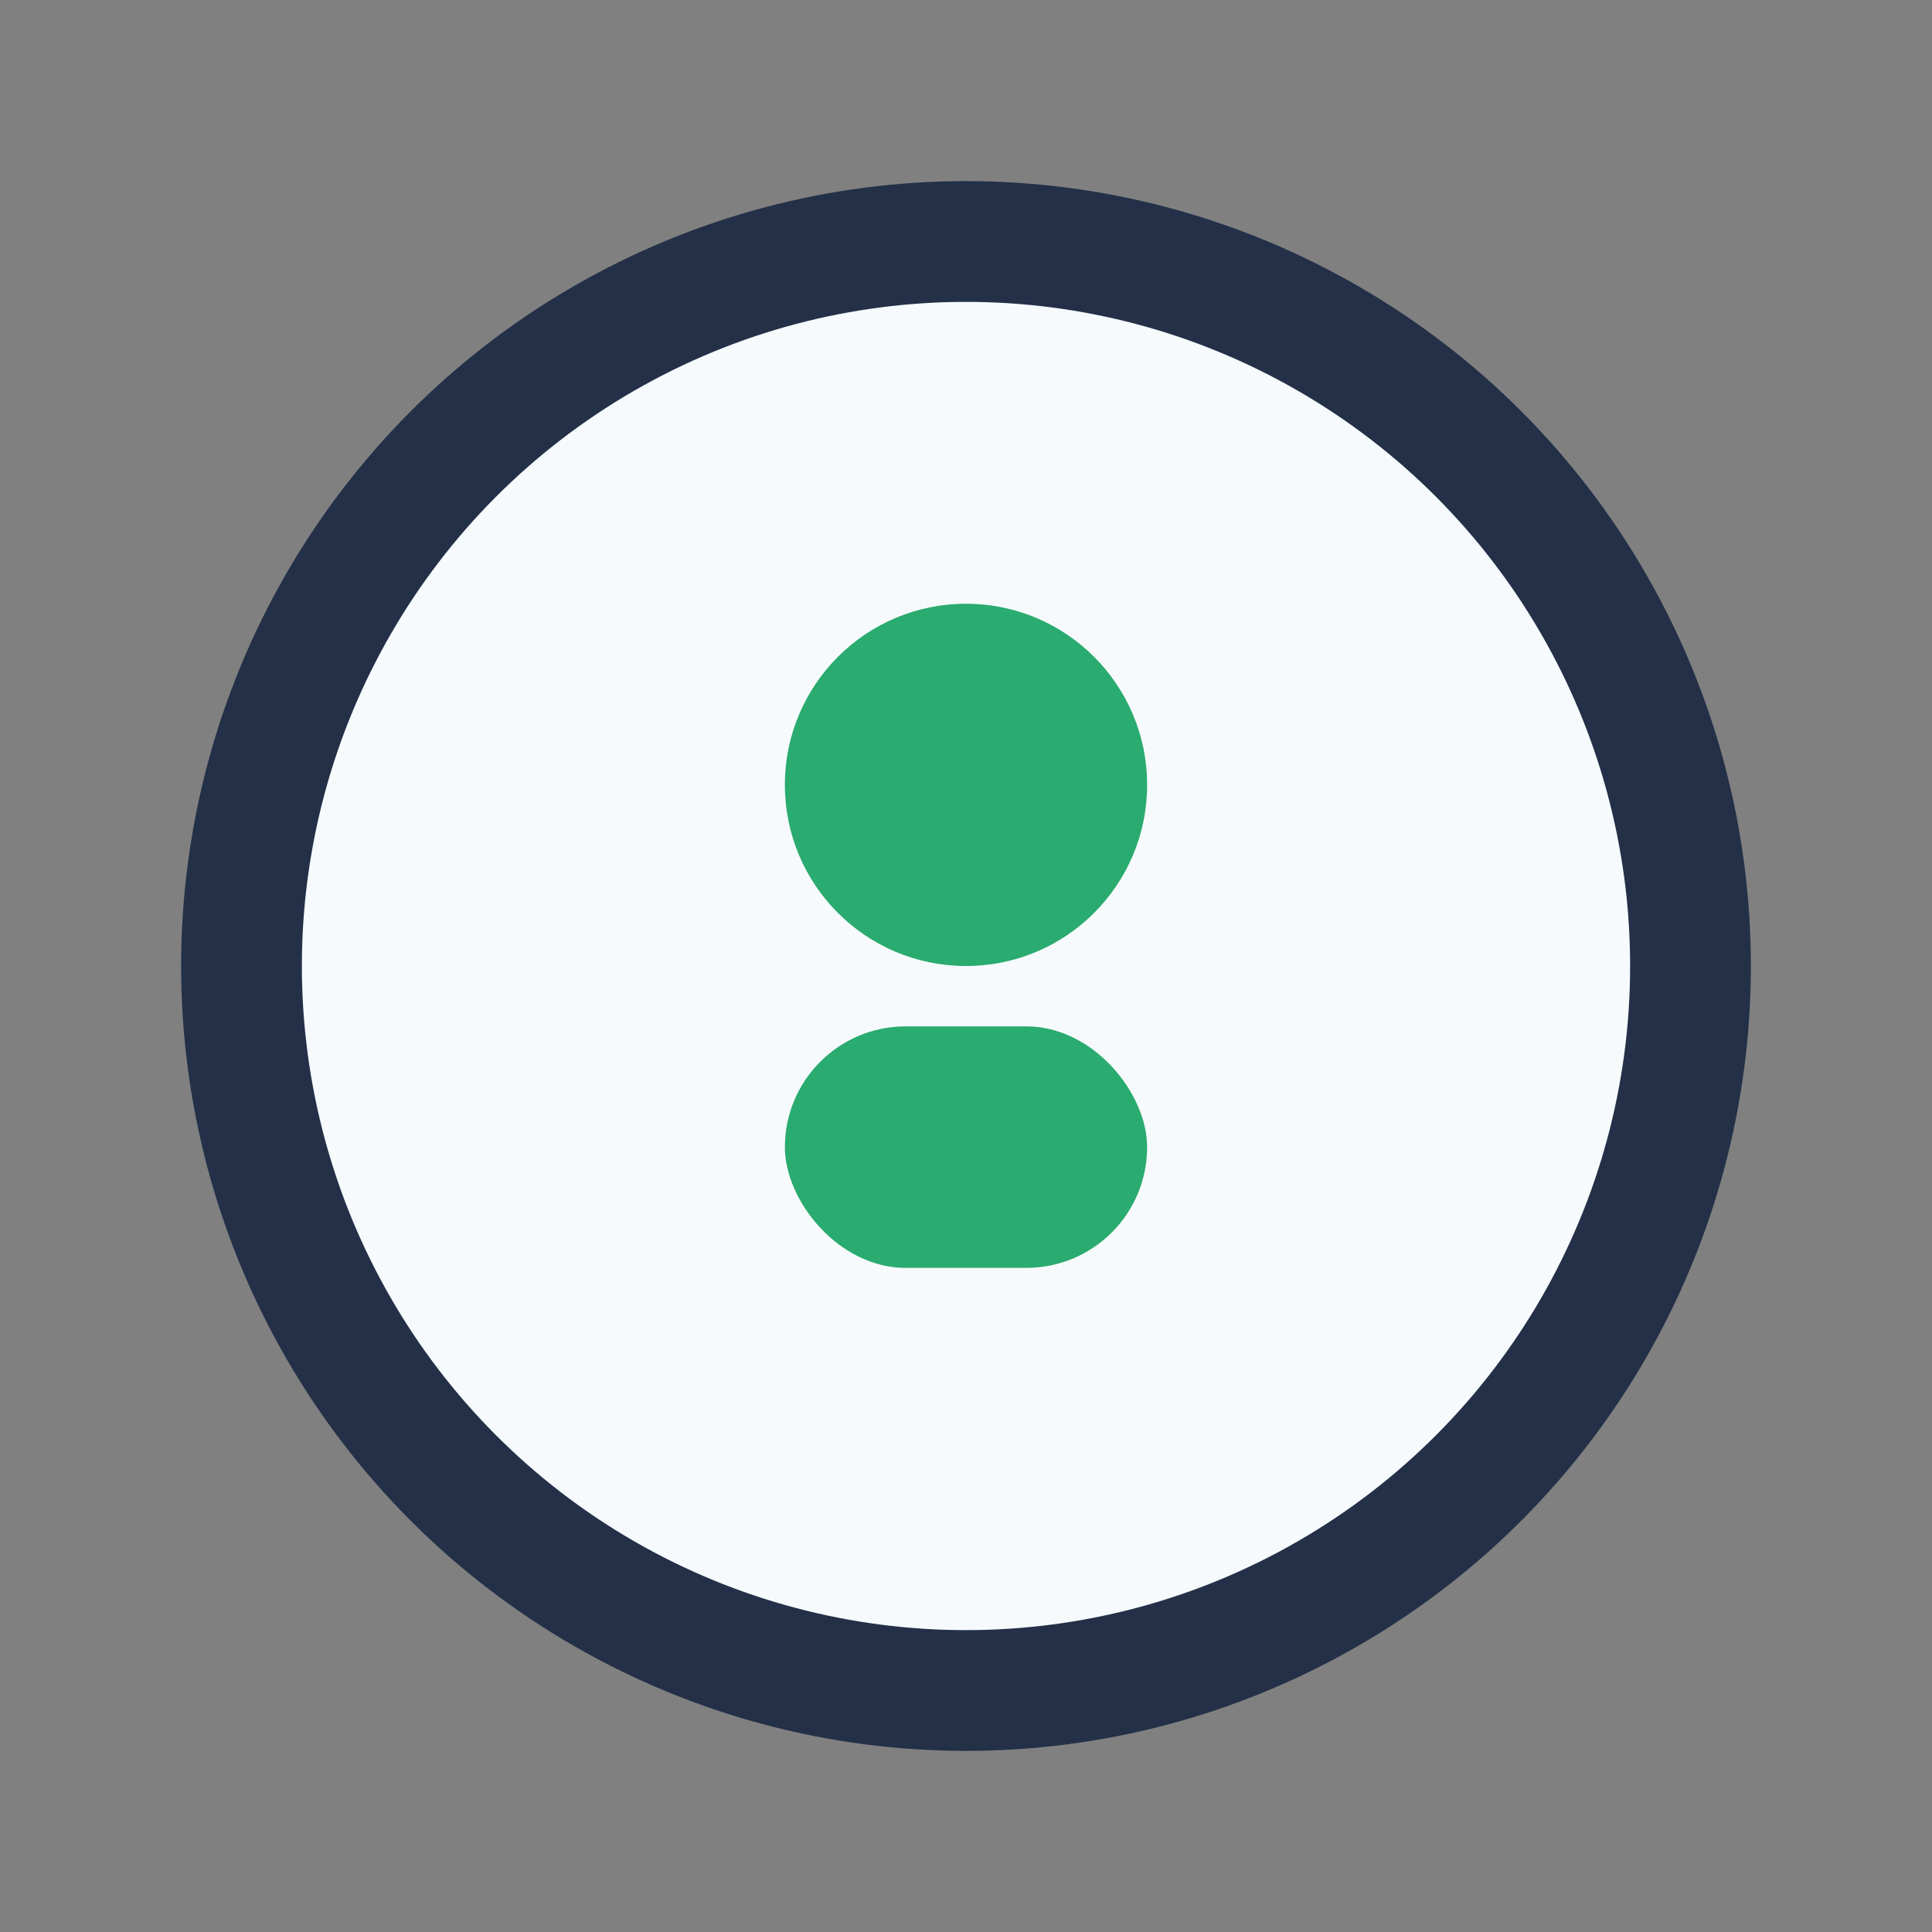
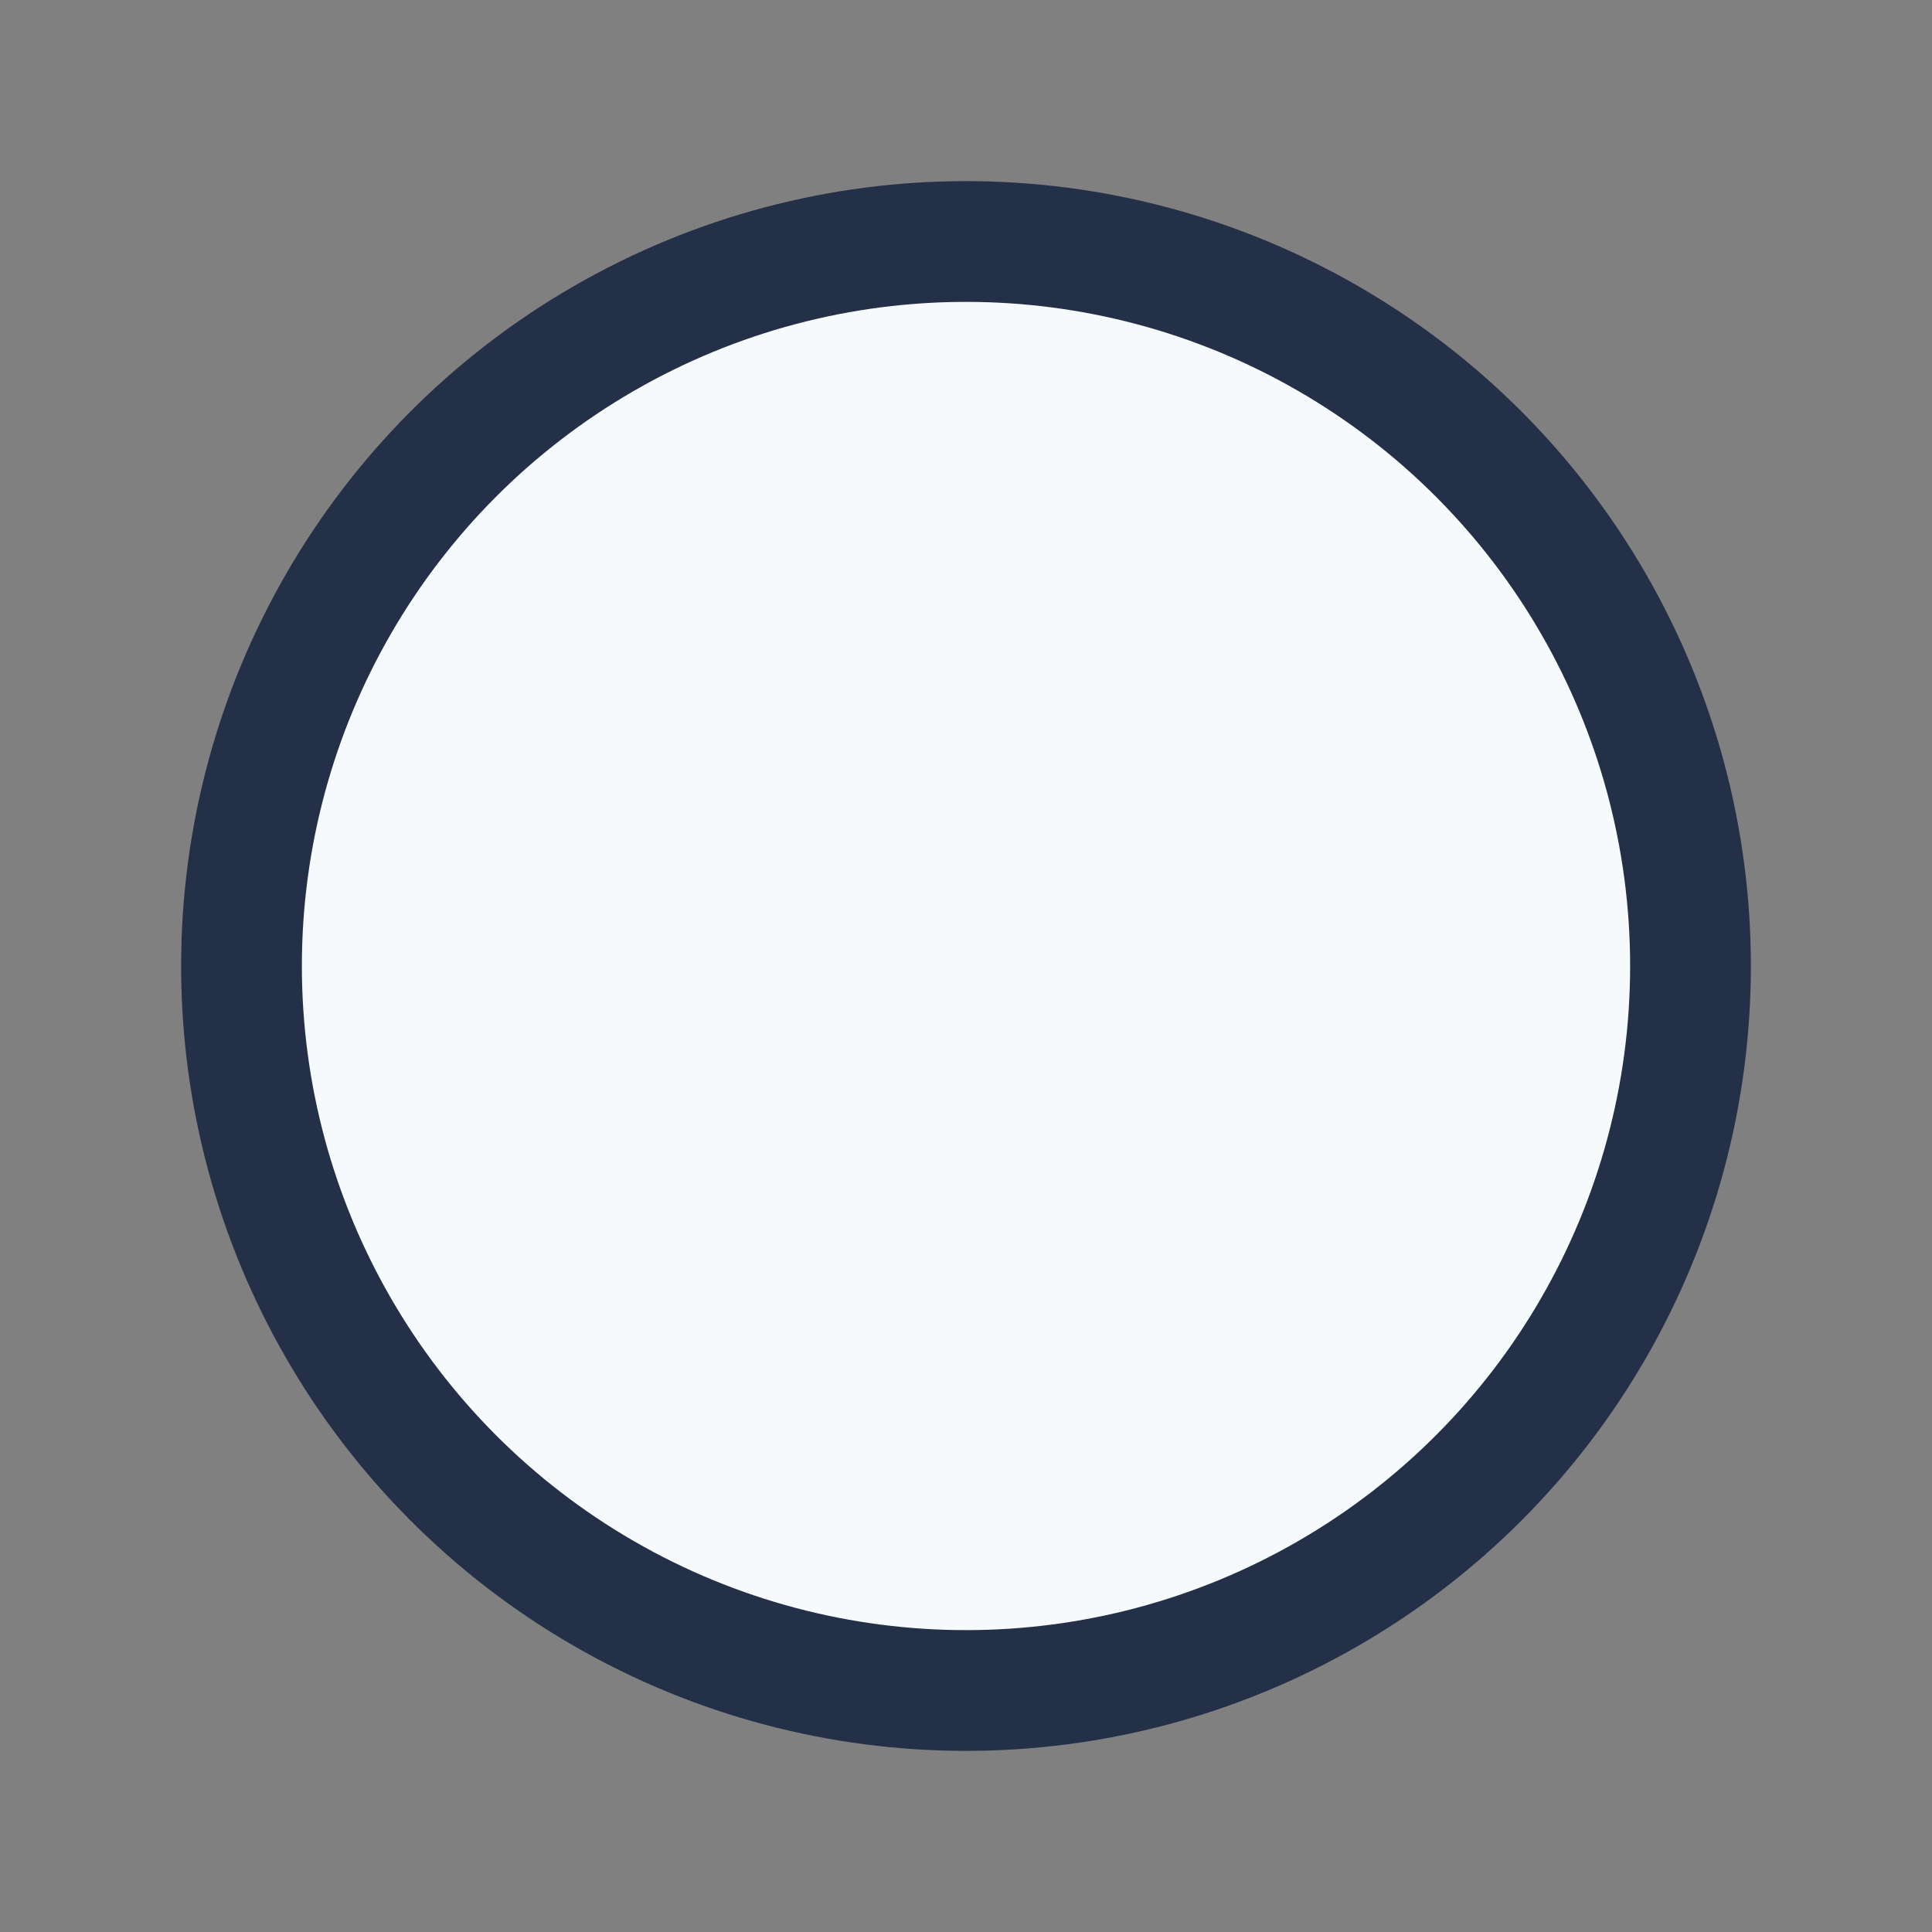
<svg xmlns="http://www.w3.org/2000/svg" width="32" height="32" viewBox="0 0 32 32">
  <rect x="0" y="0" width="32" height="32" fill="#808080" stroke="none" />
  <circle cx="16" cy="16" r="12" fill="#F6FAFC" stroke="#233048" stroke-width="2" />
-   <circle cx="16" cy="13" r="3" fill="#2AAB6F" />
-   <rect x="13" y="17" width="6" height="4" rx="2" fill="#2AAB6F" />
</svg>